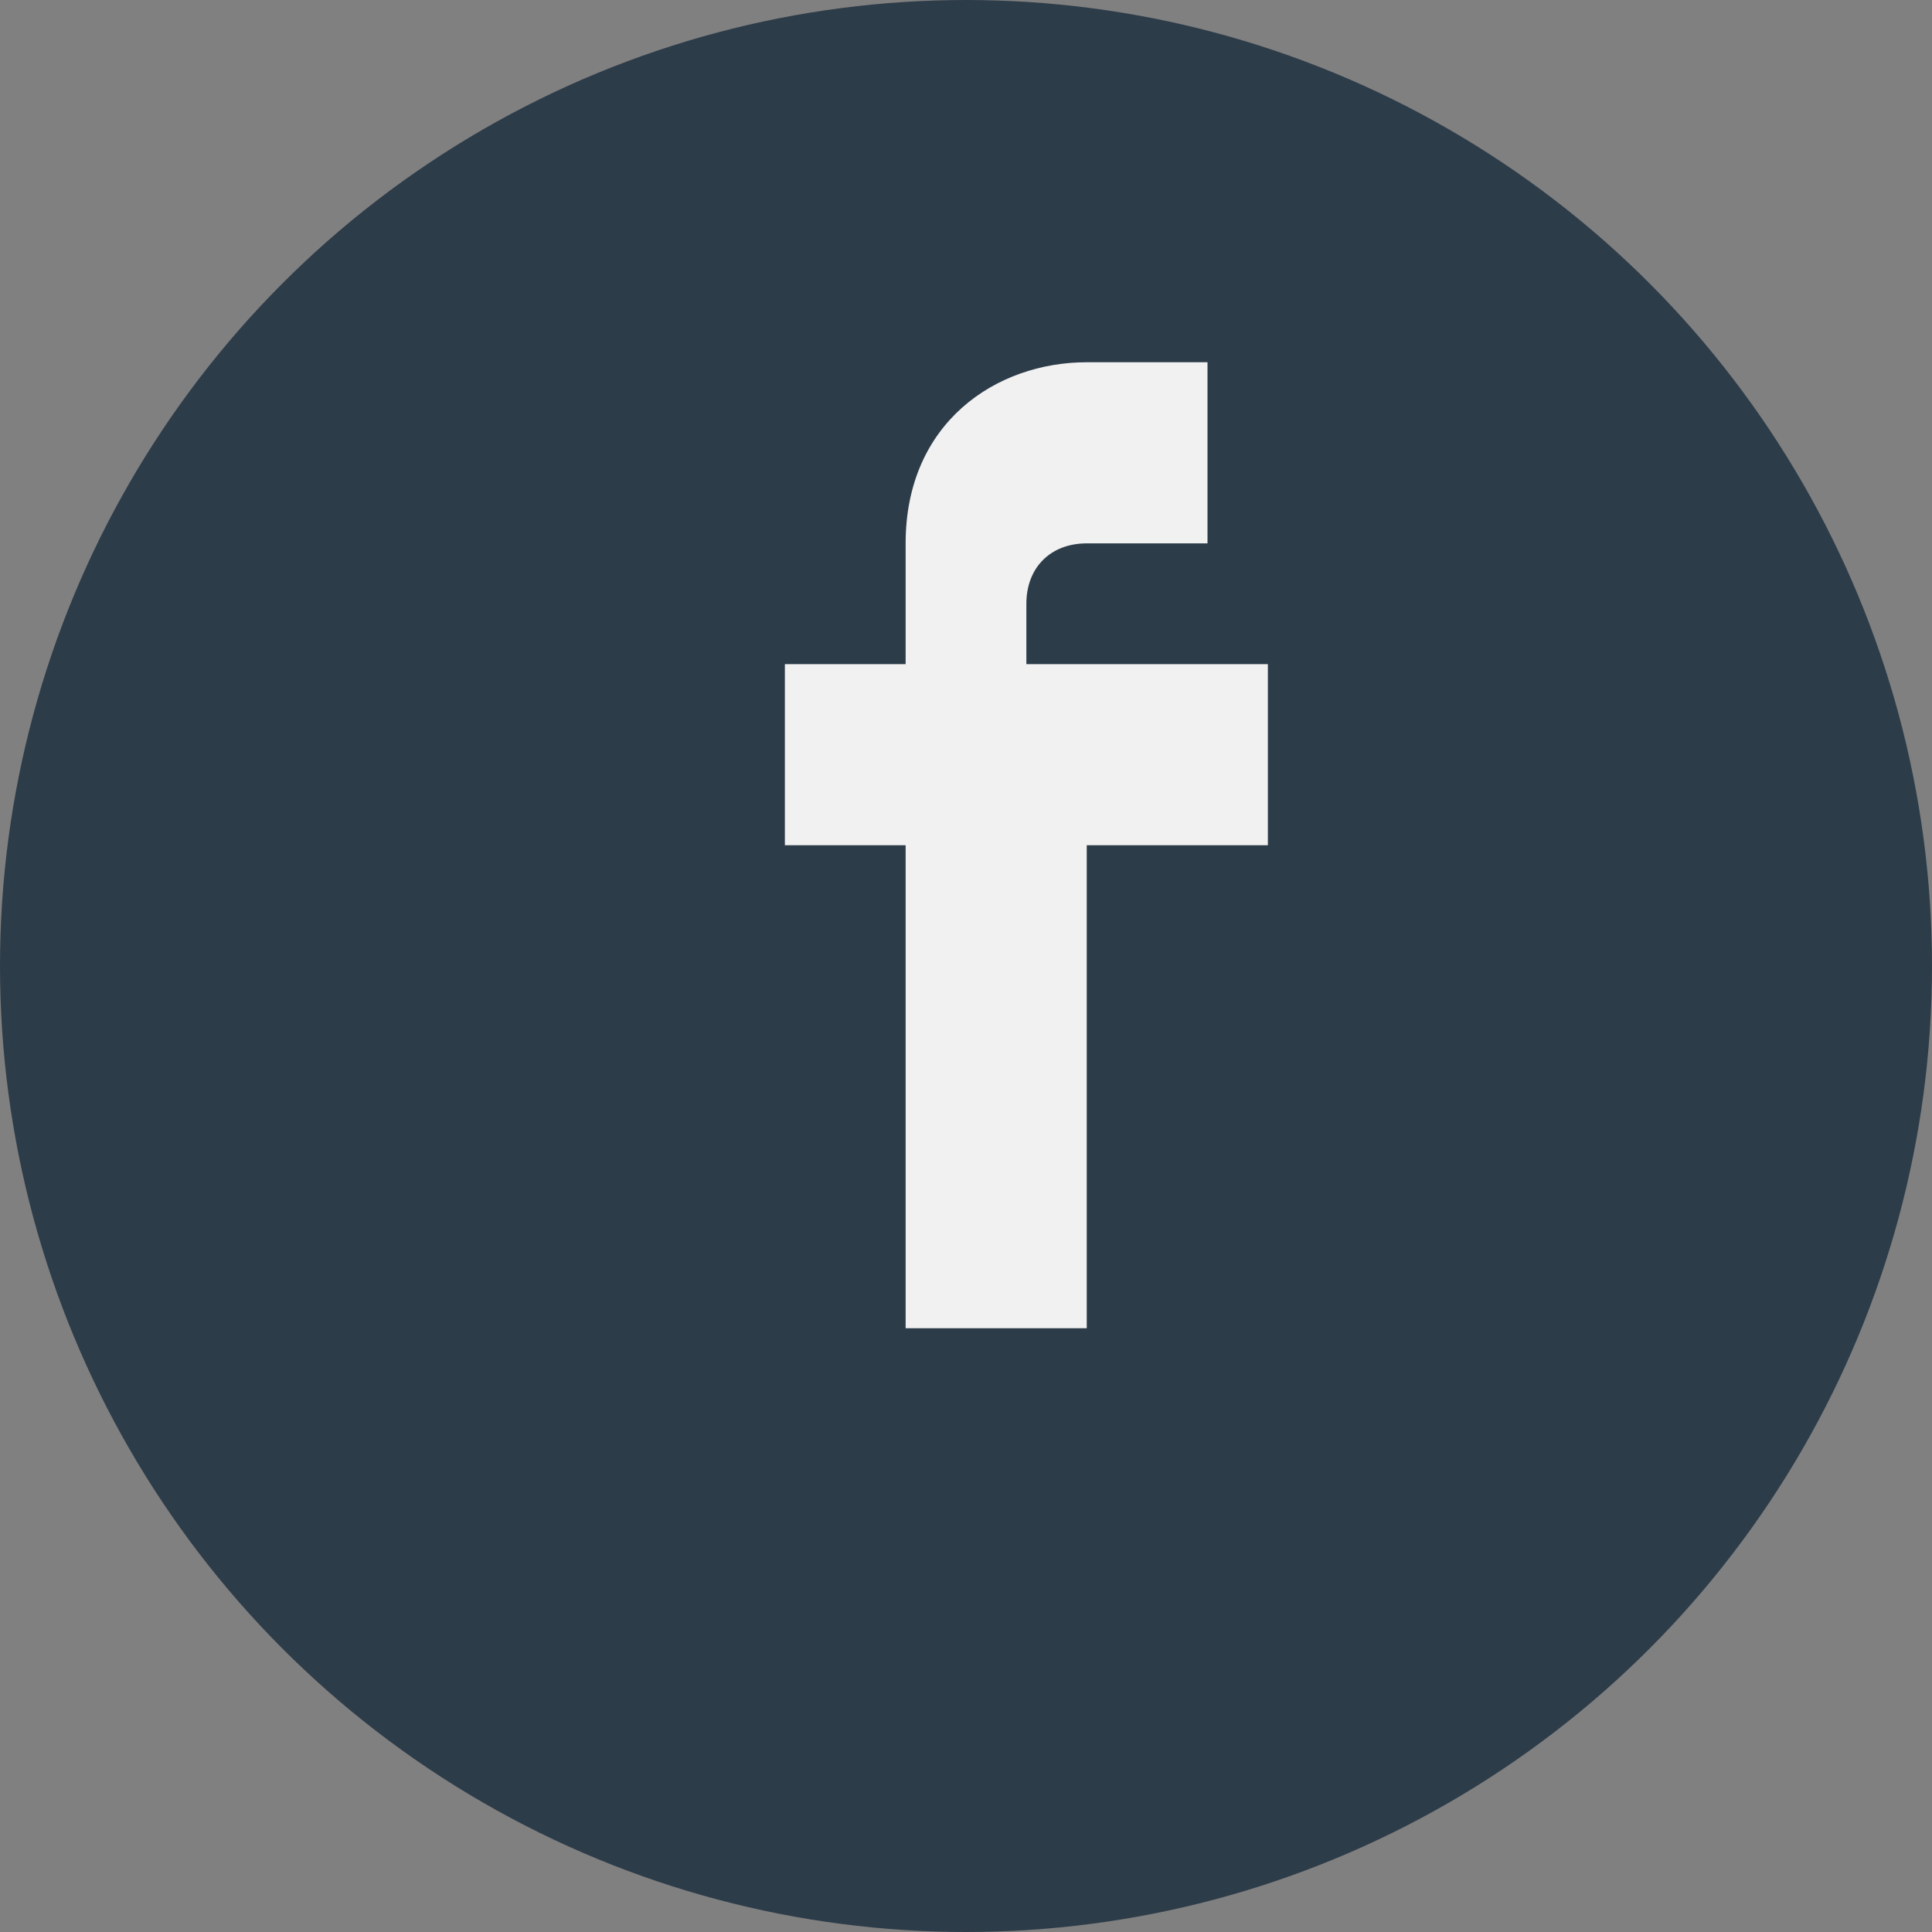
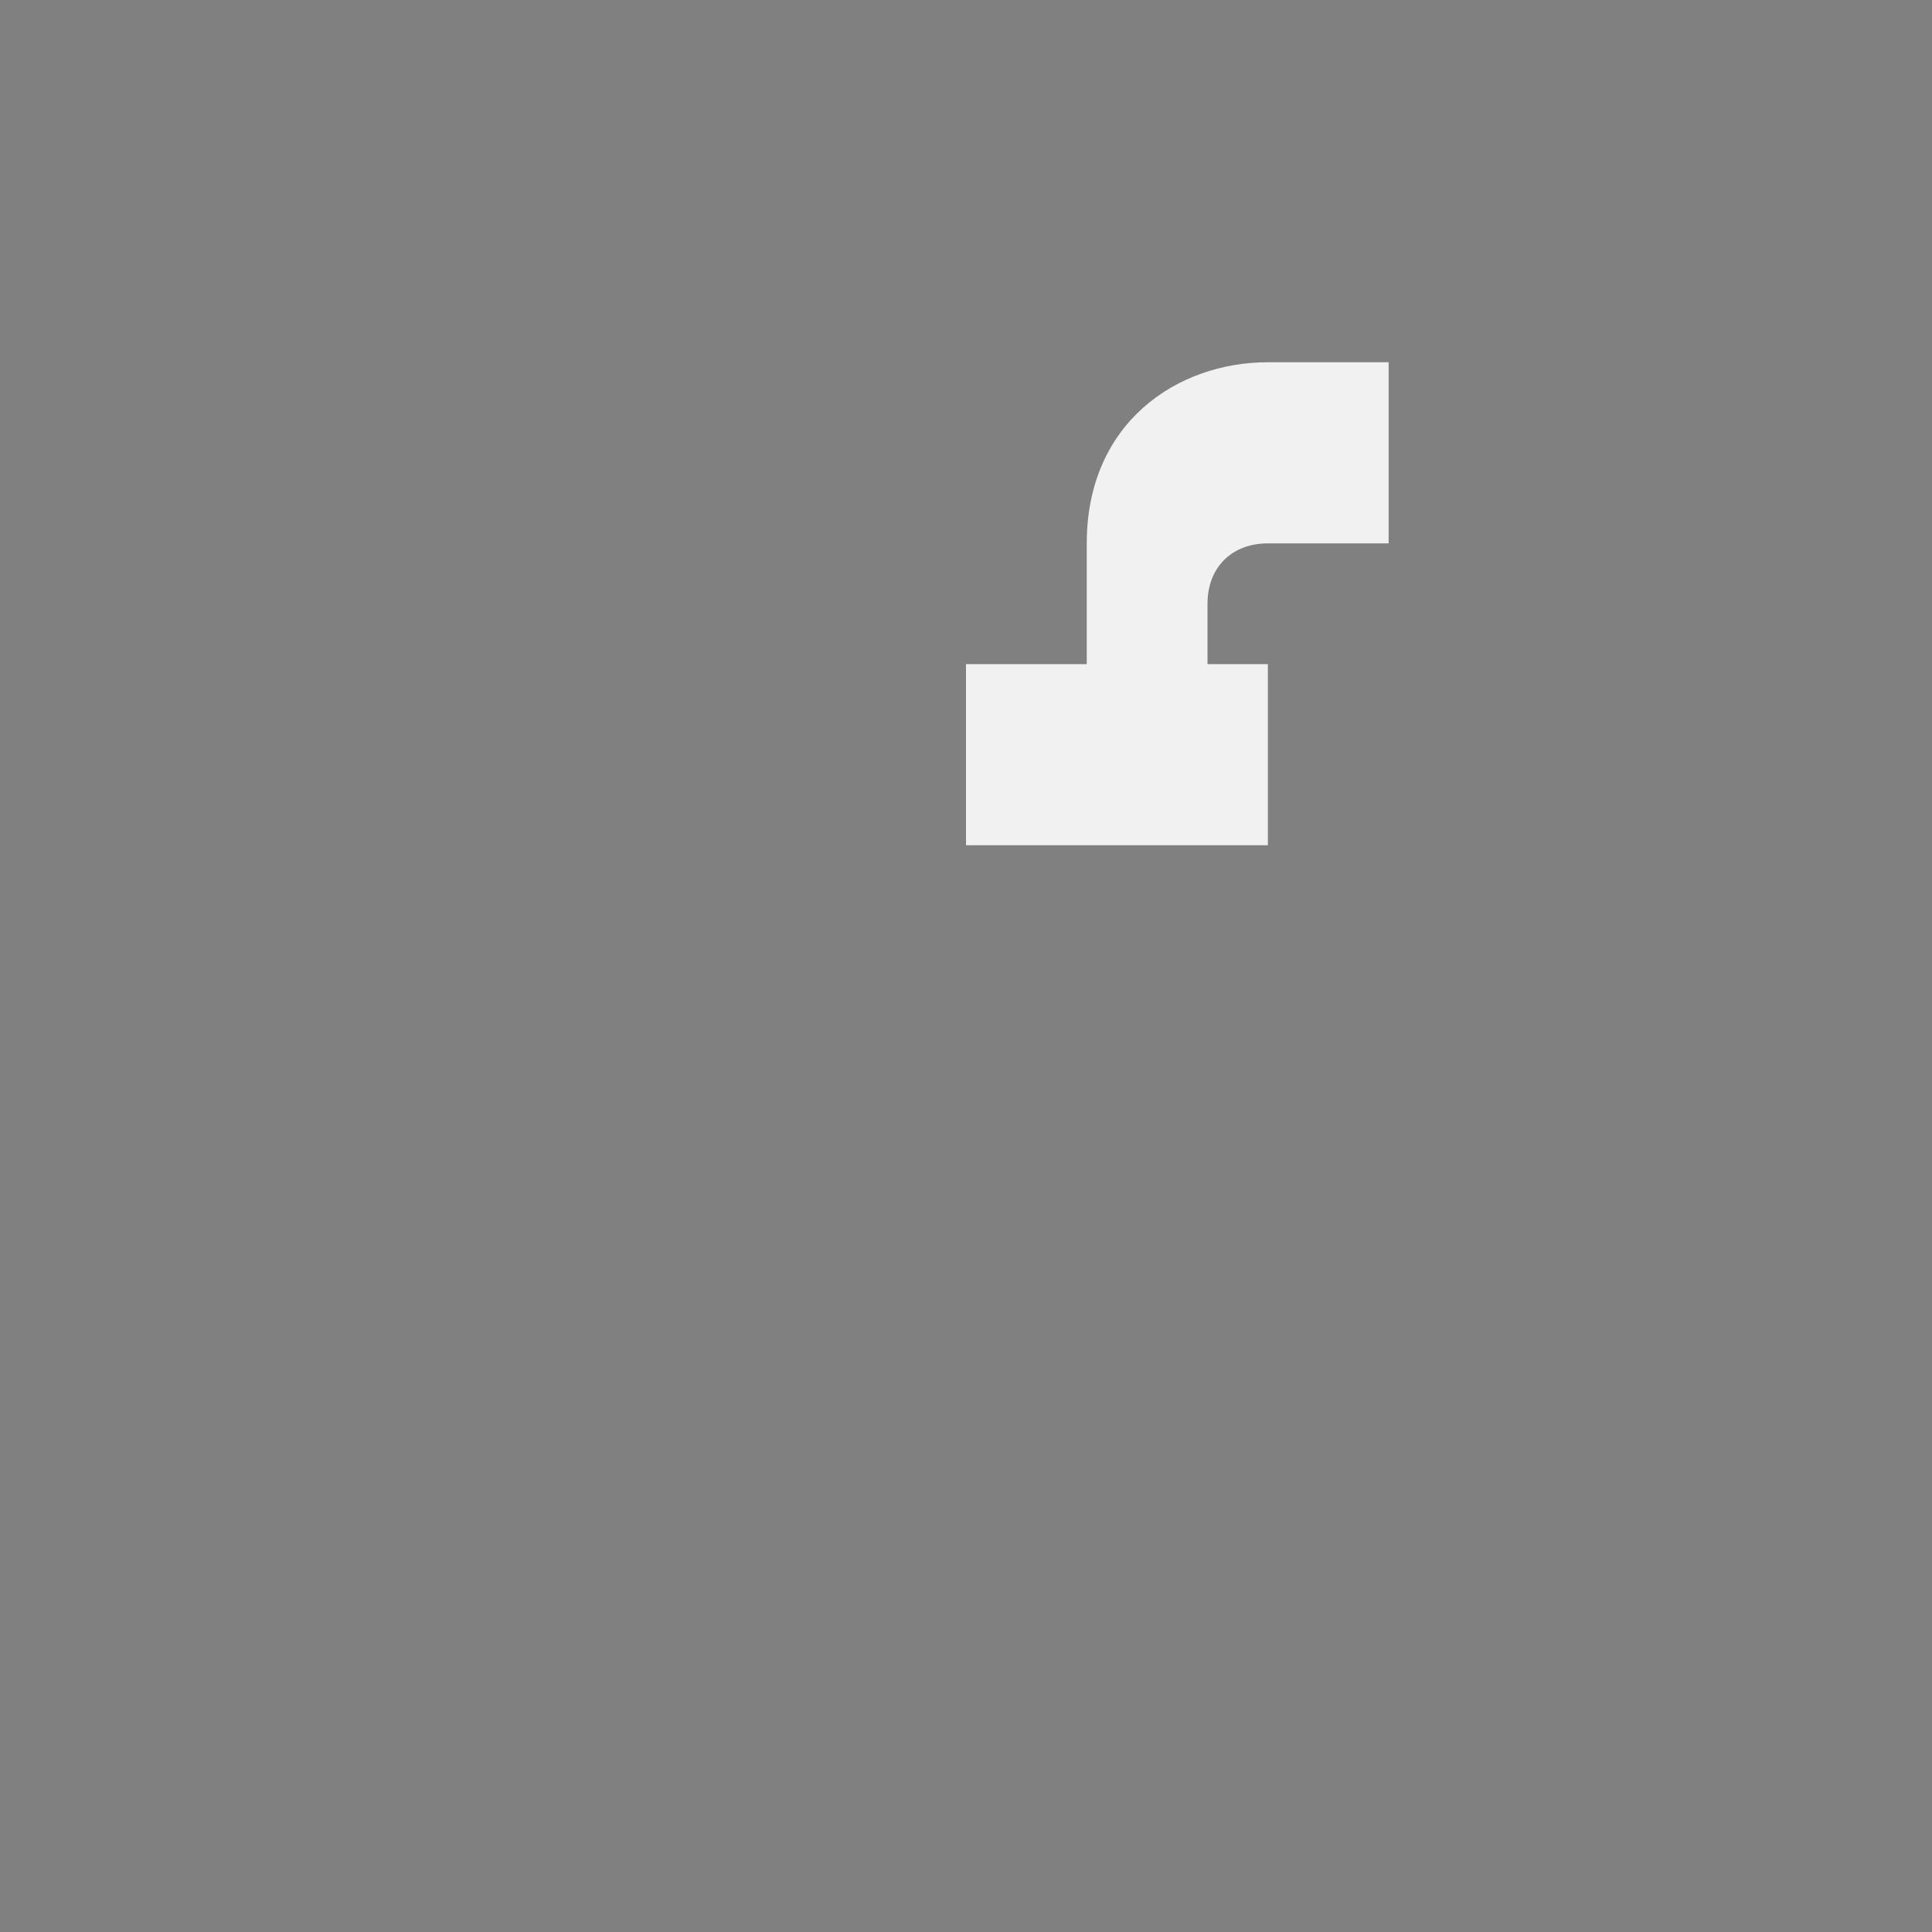
<svg xmlns="http://www.w3.org/2000/svg" width="32" height="32" viewBox="0 0 32 32">
  <rect x="0" y="0" width="32" height="32" fill="#808080" stroke="none" />
-   <circle cx="16" cy="16" r="16" fill="#2D3C49" />
-   <path d="M18 11h3v3h-3v8h-3v-8h-2v-3h2v-2c0-2 1.5-3 3-3h2v3h-2c-.6 0-1 .4-1 1v1z" fill="#F1F1F1" />
+   <path d="M18 11h3v3h-3v8v-8h-2v-3h2v-2c0-2 1.5-3 3-3h2v3h-2c-.6 0-1 .4-1 1v1z" fill="#F1F1F1" />
</svg>